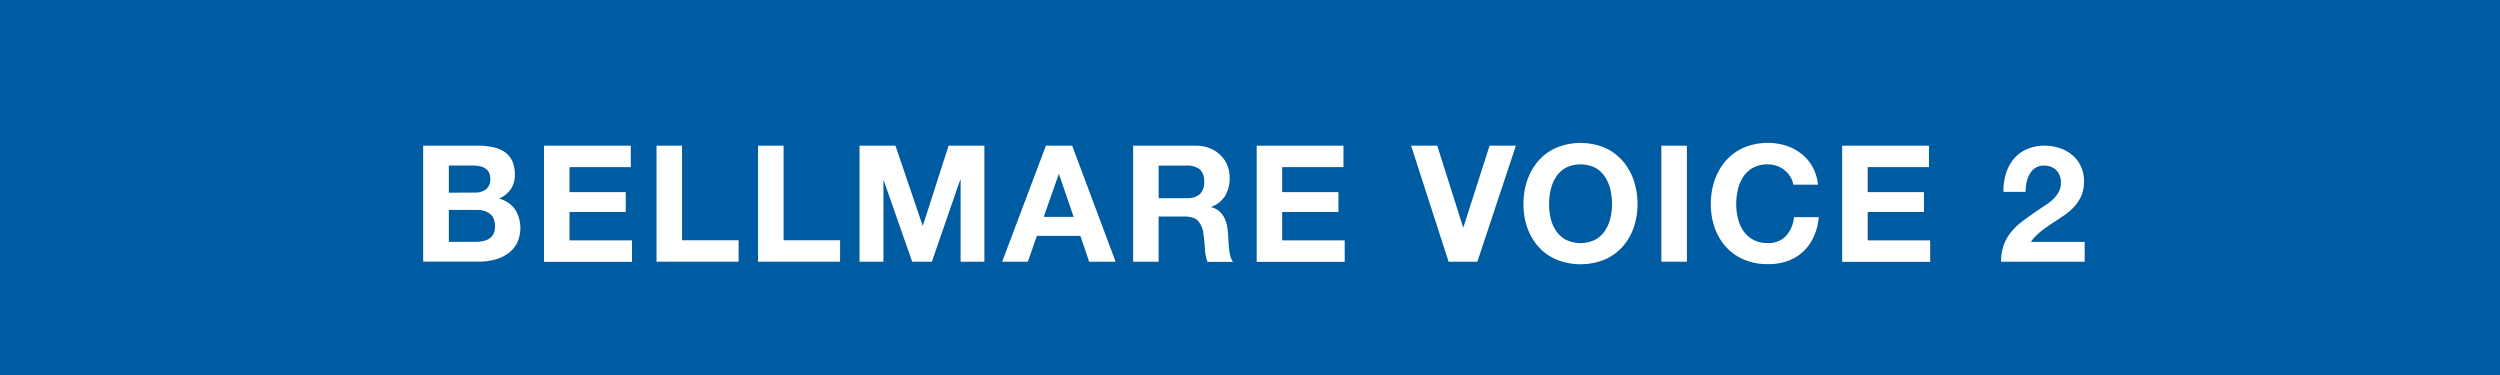
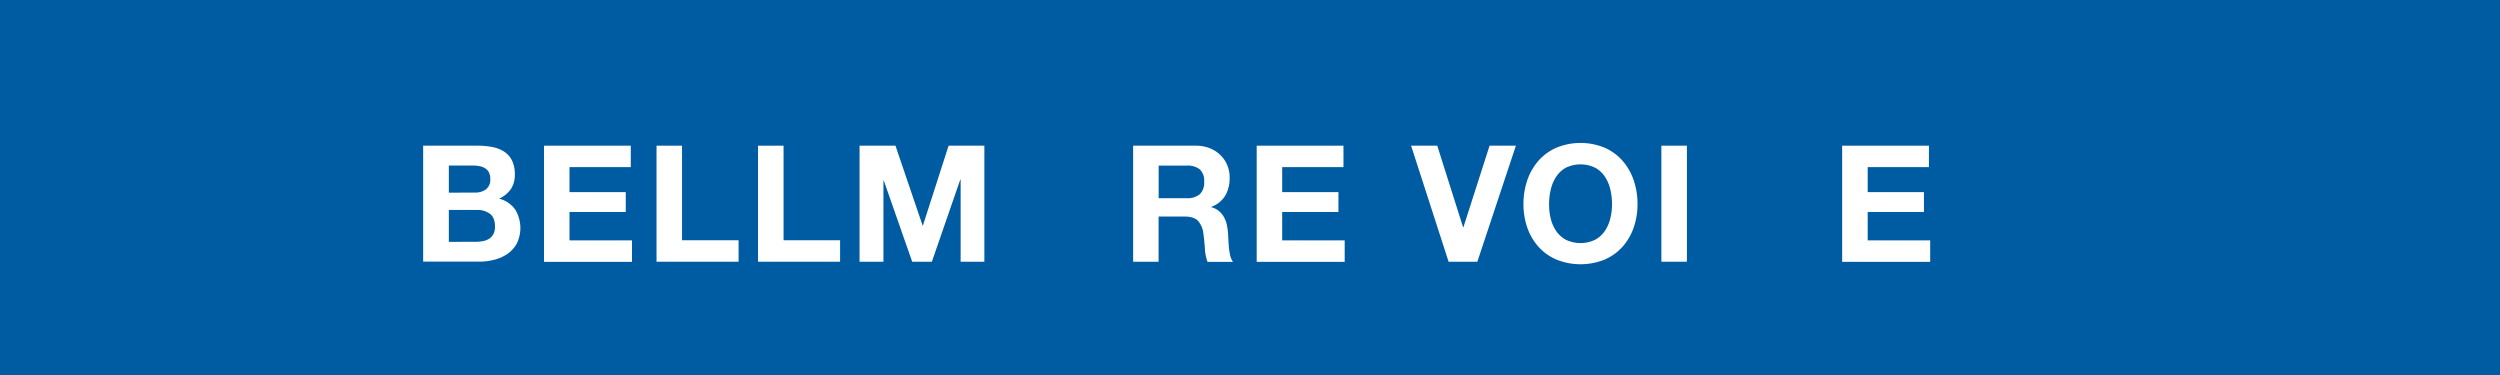
<svg xmlns="http://www.w3.org/2000/svg" viewBox="0 0 800 120">
  <defs>
    <style>.cls-1{fill:#005ca2;}.cls-2{fill:#fff;}</style>
  </defs>
  <g id="レイヤー_2" data-name="レイヤー 2">
    <g id="レイヤー_2-2" data-name="レイヤー 2">
      <rect class="cls-1" width="800" height="120" />
      <path class="cls-2" d="M152.89,46.62a23.31,23.31,0,0,1,4.84.47,10.36,10.36,0,0,1,3.74,1.53,7.13,7.13,0,0,1,2.42,2.84,10,10,0,0,1,.86,4.37,8.16,8.16,0,0,1-1.27,4.67,9.21,9.21,0,0,1-3.77,3.07A9,9,0,0,1,164.83,67a11.37,11.37,0,0,1,.6,10.82,9.52,9.52,0,0,1-2.94,3.35,12.85,12.85,0,0,1-4.21,1.92,18.86,18.86,0,0,1-4.87.63h-18V46.62Zm-1,15a5.88,5.88,0,0,0,3.59-1,3.92,3.92,0,0,0,1.41-3.38,4.31,4.31,0,0,0-.47-2.13,3.4,3.4,0,0,0-1.25-1.3,5.09,5.09,0,0,0-1.79-.65,12.09,12.09,0,0,0-2.11-.19h-7.64v8.69Zm.47,15.75a10.65,10.65,0,0,0,2.29-.23,5.5,5.5,0,0,0,1.92-.78,3.89,3.89,0,0,0,1.33-1.48,5.08,5.08,0,0,0,.49-2.39c0-1.91-.53-3.27-1.61-4.08a6.82,6.82,0,0,0-4.26-1.23h-8.89V77.4Z" />
      <path class="cls-2" d="M201.85,46.62v6.86H182.24v8h18v6.35h-18v9.09h20v6.87H174.08V46.62Z" />
      <path class="cls-2" d="M218.25,46.62V76.88h18.1v6.87H210.09V46.62Z" />
      <path class="cls-2" d="M250.74,46.62V76.88h18.09v6.87H242.57V46.62Z" />
      <path class="cls-2" d="M286.55,46.62l8.68,25.53h.11l8.21-25.53H315V83.75H307.4V57.44h-.1l-9.1,26.31h-6.3l-9.1-26h-.1V83.75h-7.64V46.62Z" />
-       <path class="cls-2" d="M343.1,46.62,357,83.75h-8.47l-2.81-8.27H331.81l-2.91,8.27h-8.21l14-37.13Zm.47,22.78-4.68-13.63h-.11L334,69.4Z" />
      <path class="cls-2" d="M382.62,46.62a11.87,11.87,0,0,1,4.5.81,10.18,10.18,0,0,1,3.43,2.21,9.57,9.57,0,0,1,2.19,3.25,10.44,10.44,0,0,1,.75,4,11.12,11.12,0,0,1-1.38,5.66,8.63,8.63,0,0,1-4.5,3.64v.11a6.22,6.22,0,0,1,2.5,1.27,6.92,6.92,0,0,1,1.61,2,9.33,9.33,0,0,1,.91,2.57A22.86,22.86,0,0,1,393,75c0,.59.07,1.28.11,2.08s.09,1.61.18,2.44a15.39,15.39,0,0,0,.41,2.37,5.45,5.45,0,0,0,.86,1.9h-8.16a14.28,14.28,0,0,1-.83-4.21c-.11-1.63-.26-3.19-.47-4.68a7.45,7.45,0,0,0-1.77-4.27c-.9-.9-2.37-1.35-4.42-1.35h-8.16V83.75H362.6V46.62Zm-2.91,16.8a6.17,6.17,0,0,0,4.21-1.25,5.18,5.18,0,0,0,1.41-4.06,4.92,4.92,0,0,0-1.41-3.92A6.22,6.22,0,0,0,379.71,53h-8.94V63.42Z" />
      <path class="cls-2" d="M429.91,46.62v6.86H410.3v8h18v6.35h-18v9.09h20v6.87H402.14V46.62Z" />
      <path class="cls-2" d="M463.55,83.75l-12-37.13h8.37l8.27,26.1h.1l8.37-26.1h8.43L472.75,83.75Z" />
      <path class="cls-2" d="M488.75,57.62a18.78,18.78,0,0,1,3.59-6.22,16.44,16.44,0,0,1,5.75-4.15,20.29,20.29,0,0,1,15.36,0,16.41,16.41,0,0,1,5.72,4.15,18.61,18.61,0,0,1,3.59,6.22A23.23,23.23,0,0,1,524,65.34a22.51,22.51,0,0,1-1.25,7.57A18.11,18.11,0,0,1,519.17,79a16.49,16.49,0,0,1-5.72,4.08,20.67,20.67,0,0,1-15.36,0A16.52,16.52,0,0,1,492.34,79a18.27,18.27,0,0,1-3.59-6.11,22.51,22.51,0,0,1-1.24-7.57A23.23,23.23,0,0,1,488.75,57.62Zm7.47,12.27a12.11,12.11,0,0,0,1.74,4,8.77,8.77,0,0,0,3.12,2.83,10.77,10.77,0,0,0,9.36,0,8.94,8.94,0,0,0,3.12-2.83,12.32,12.32,0,0,0,1.74-4,19.08,19.08,0,0,0,.55-4.55,20.48,20.48,0,0,0-.55-4.73,12.49,12.49,0,0,0-1.74-4.08,8.84,8.84,0,0,0-3.12-2.86,10.77,10.77,0,0,0-9.36,0A8.67,8.67,0,0,0,498,56.53a12.28,12.28,0,0,0-1.74,4.08,20,20,0,0,0-.55,4.73A18.59,18.59,0,0,0,496.22,69.89Z" />
      <path class="cls-2" d="M539.81,46.62V83.75h-8.17V46.62Z" />
-       <path class="cls-2" d="M572.89,56.53a8.22,8.22,0,0,0-4.29-3.43,8.43,8.43,0,0,0-2.88-.5A9.52,9.52,0,0,0,561,53.67a8.84,8.84,0,0,0-3.12,2.86,12.28,12.28,0,0,0-1.74,4.08,20,20,0,0,0-.55,4.73,18.59,18.59,0,0,0,.55,4.55,12.11,12.11,0,0,0,1.74,4A8.94,8.94,0,0,0,561,76.7a9.52,9.52,0,0,0,4.68,1.07,7.56,7.56,0,0,0,5.85-2.29,10.56,10.56,0,0,0,2.57-6h7.91a18.84,18.84,0,0,1-1.62,6.29A15.06,15.06,0,0,1,577,80.53a14.58,14.58,0,0,1-5,3,18.36,18.36,0,0,1-6.29,1,19,19,0,0,1-7.67-1.48A16.52,16.52,0,0,1,552.3,79a18.27,18.27,0,0,1-3.59-6.11,22.51,22.51,0,0,1-1.24-7.57,23.23,23.23,0,0,1,1.24-7.72,18.78,18.78,0,0,1,3.59-6.22,16.44,16.44,0,0,1,5.75-4.15,19.94,19.94,0,0,1,13.47-.63,15.52,15.52,0,0,1,4.88,2.58A13.92,13.92,0,0,1,580,53.38a15,15,0,0,1,1.76,5.72h-7.9A6.58,6.58,0,0,0,572.89,56.53Z" />
      <path class="cls-2" d="M617.26,46.62v6.86h-19.6v8h18v6.35h-18v9.09h20v6.87H589.49V46.62Z" />
-       <path class="cls-2" d="M641.91,55.54a13.31,13.31,0,0,1,2.49-4.68,11.33,11.33,0,0,1,4.19-3.12,14.09,14.09,0,0,1,5.8-1.12,14.53,14.53,0,0,1,4.76.78,12.28,12.28,0,0,1,4,2.24,10.44,10.44,0,0,1,2.73,3.58,11,11,0,0,1,1,4.79,11.51,11.51,0,0,1-.89,4.73,12.38,12.38,0,0,1-2.34,3.51,19.89,19.89,0,0,1-3.3,2.78q-1.85,1.26-3.72,2.47c-1.24.82-2.46,1.69-3.64,2.63a17,17,0,0,0-3.12,3.27h17.22v6.35H640.35a15.07,15.07,0,0,1,.91-5.51,14.53,14.53,0,0,1,2.47-4.19,22.18,22.18,0,0,1,3.66-3.41q2.11-1.55,4.45-3.17c.8-.55,1.65-1.11,2.55-1.69a16.68,16.68,0,0,0,2.47-1.9,10,10,0,0,0,1.87-2.34,5.79,5.79,0,0,0,.75-3A5.48,5.48,0,0,0,658,54.45,5.41,5.41,0,0,0,654,53a4.81,4.81,0,0,0-2.73.76,5.61,5.61,0,0,0-1.79,2,9,9,0,0,0-1,2.7,15.58,15.58,0,0,0-.29,2.94h-7.07A17.3,17.3,0,0,1,641.91,55.54Z" />
    </g>
  </g>
</svg>